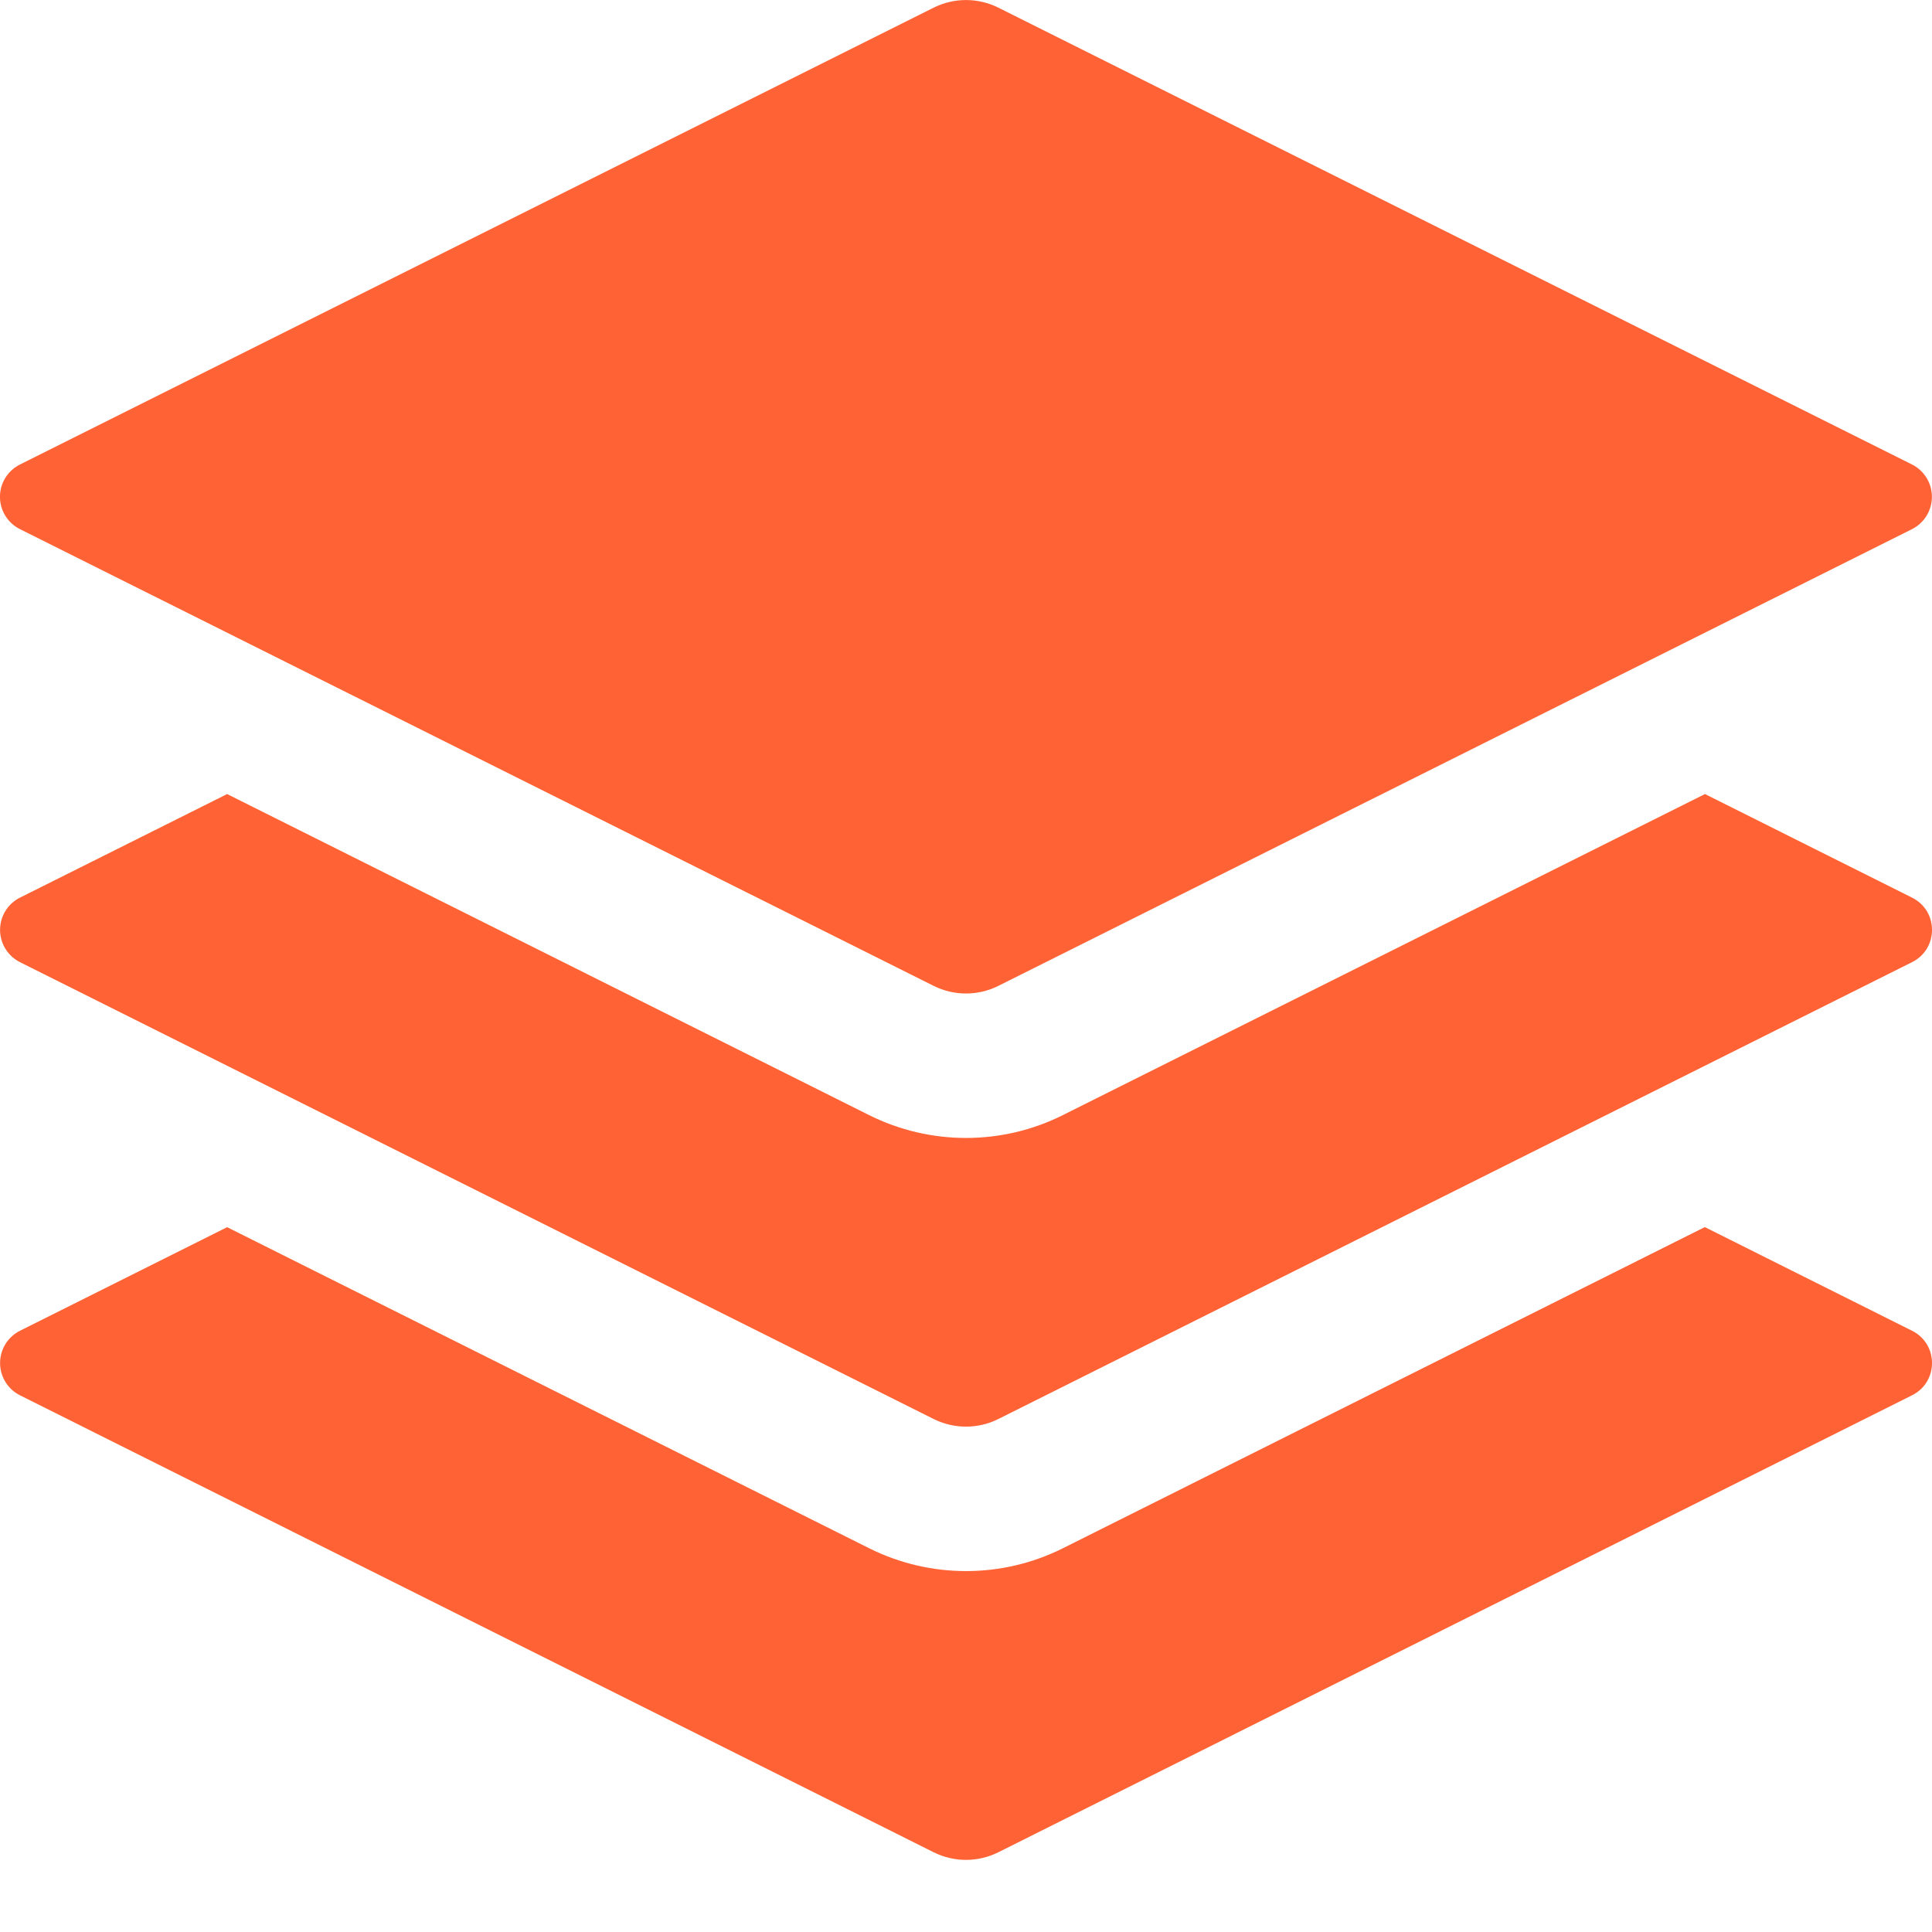
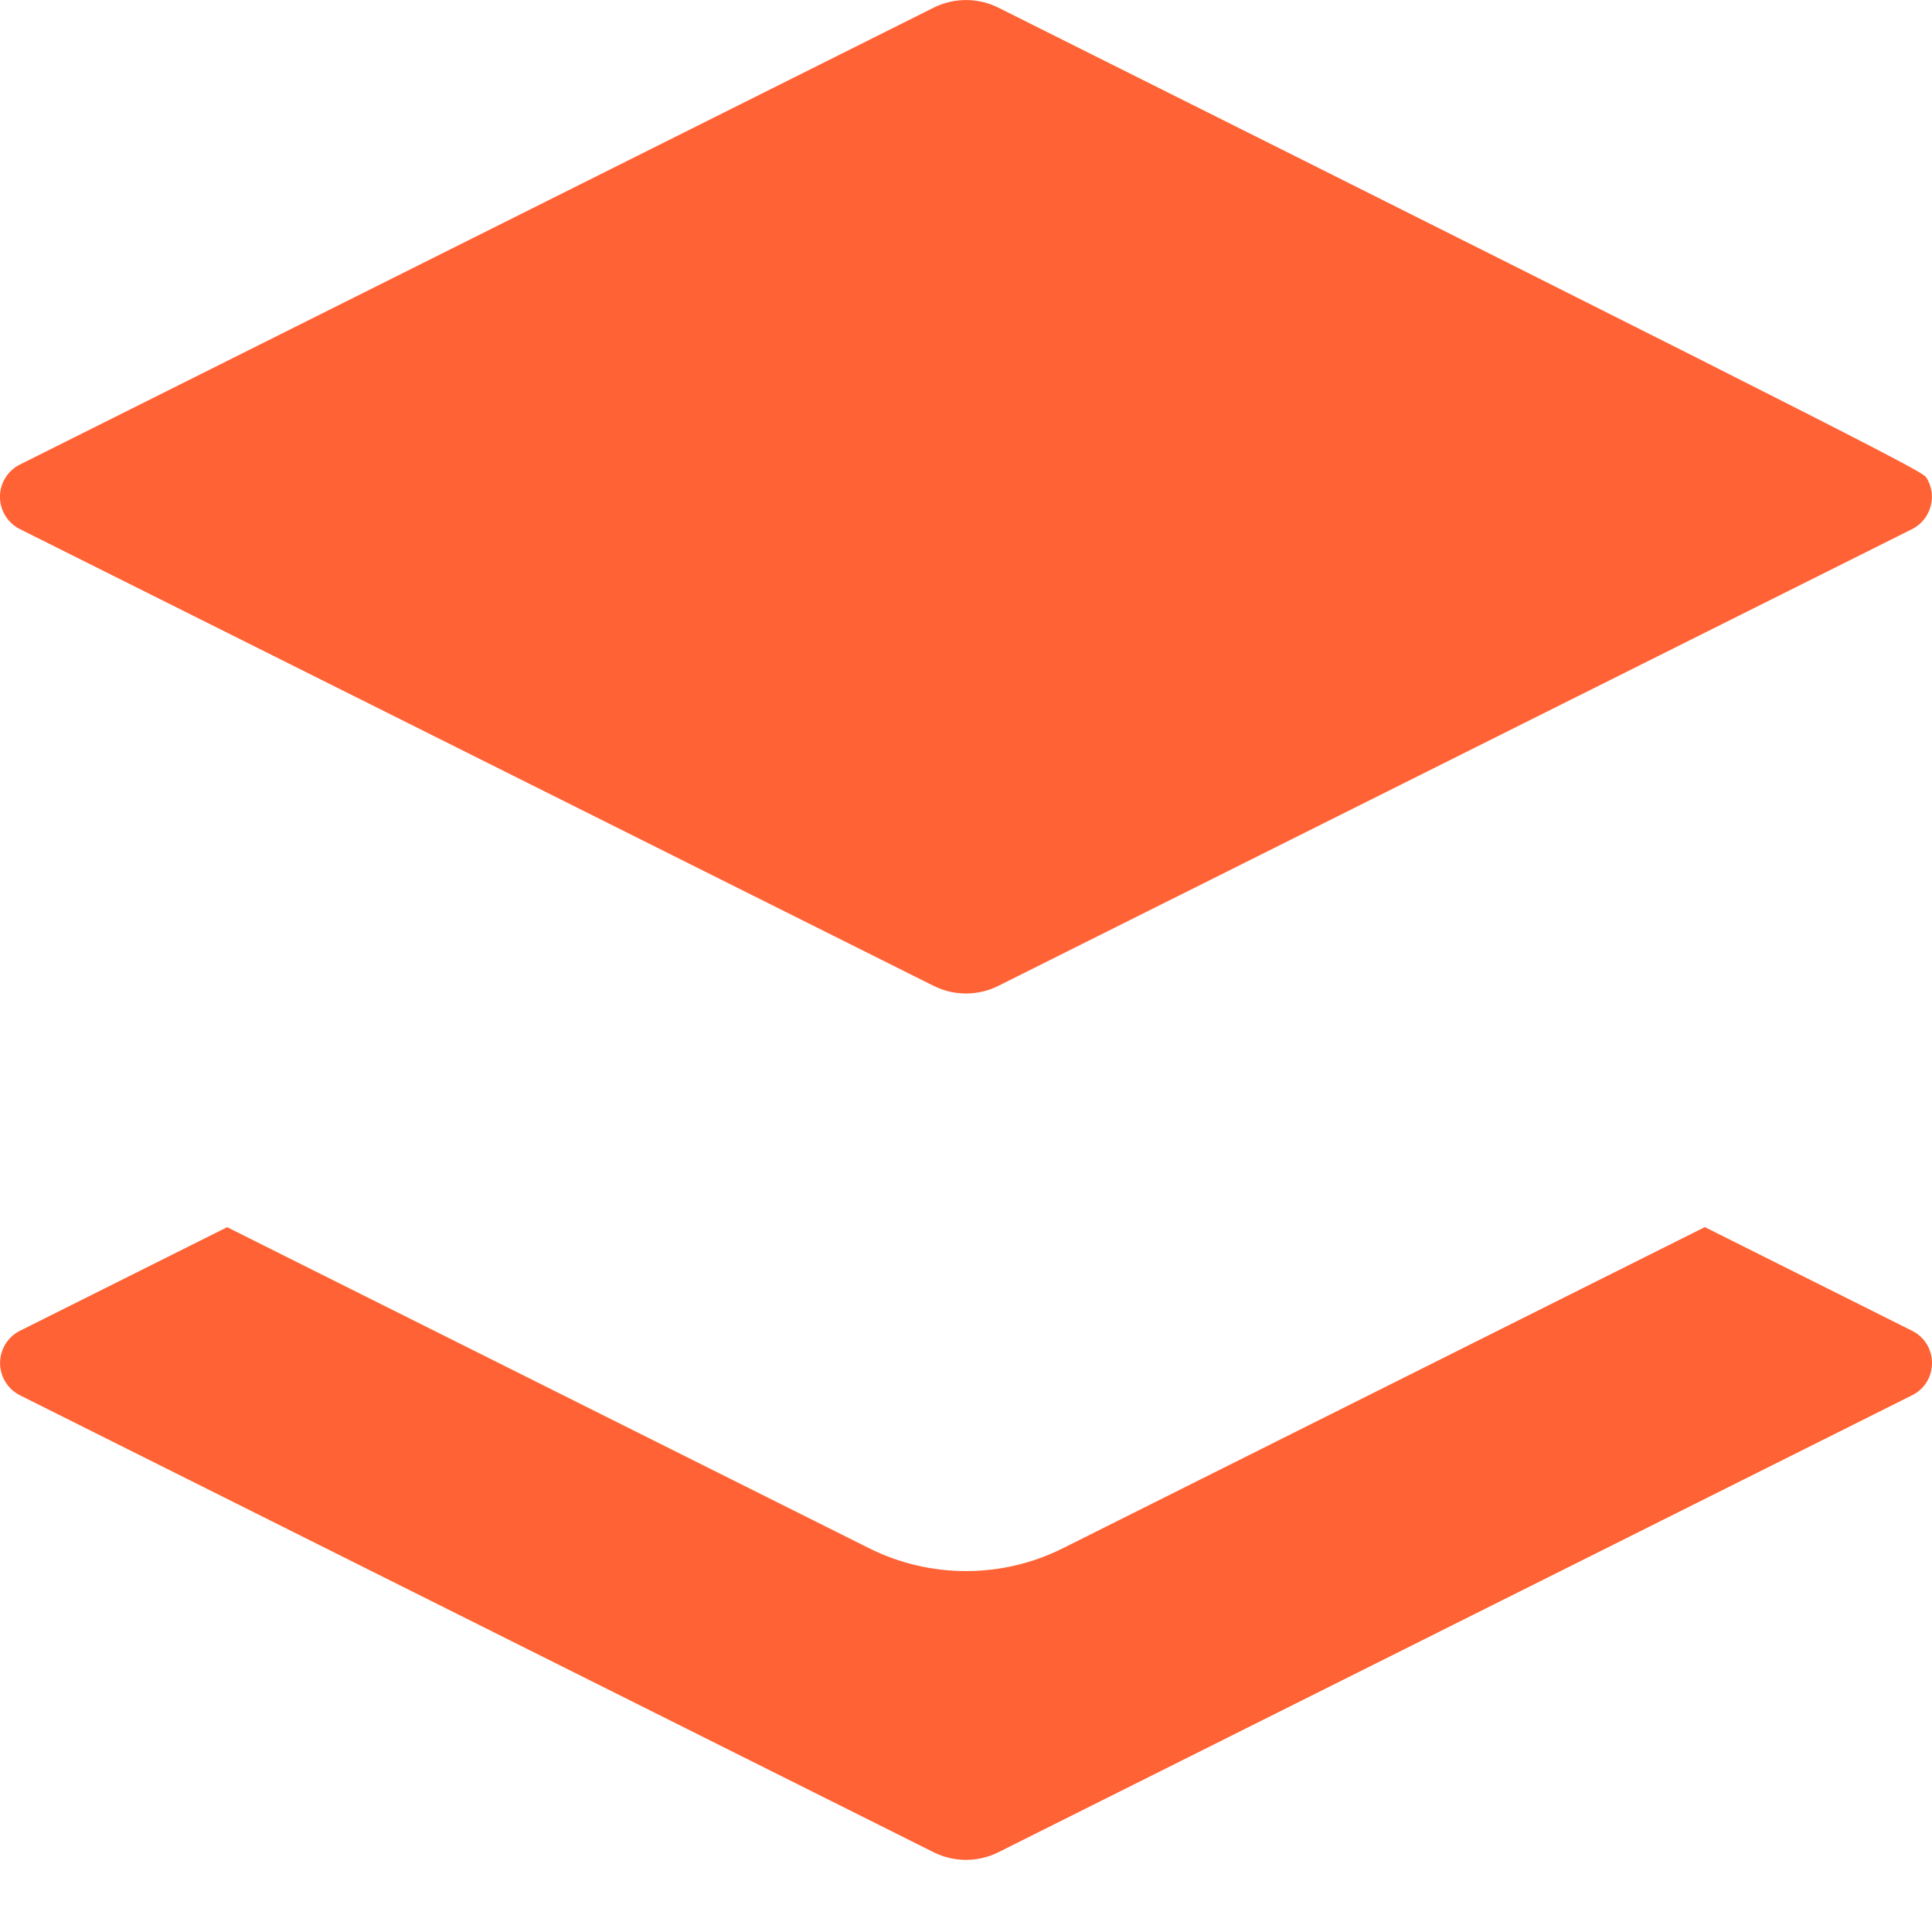
<svg xmlns="http://www.w3.org/2000/svg" width="100" height="100" viewBox="0 0 100 100" fill="none">
  <g clip-path="url(#clip0_12_2)">
-     <path d="M88.25 63.519L98.969 68.881C100.344 69.569 100.344 71.531 98.969 72.219L51.669 95.875C51.15 96.133 50.579 96.267 50 96.267C49.421 96.267 48.85 96.133 48.331 95.875L1.031 72.219C0.722 72.063 0.463 71.825 0.281 71.53C0.1 71.235 0.004 70.896 0.004 70.55C0.004 70.204 0.1 69.865 0.281 69.57C0.463 69.275 0.722 69.037 1.031 68.881L11.756 63.519L44.988 80.138C48.144 81.713 51.863 81.713 55.013 80.138L88.244 63.513L88.25 63.519ZM48.331 0.394C48.85 0.136 49.421 0.002 50 0.002C50.579 0.002 51.15 0.136 51.669 0.394L98.969 24.044C99.278 24.201 99.537 24.44 99.718 24.735C99.899 25.03 99.995 25.369 99.995 25.716C99.995 26.062 99.899 26.401 99.718 26.696C99.537 26.991 99.278 27.231 98.969 27.387L51.669 51.031C51.15 51.289 50.579 51.423 50 51.423C49.421 51.423 48.85 51.289 48.331 51.031L1.031 27.387C0.721 27.232 0.46 26.994 0.277 26.698C0.094 26.403 -0.002 26.063 -0.002 25.716C-0.002 25.368 0.094 25.028 0.277 24.733C0.46 24.437 0.721 24.199 1.031 24.044L48.331 0.394Z" fill="#FF6234" />
-     <path d="M88.25 41.1L98.969 46.462C100.344 47.15 100.344 49.112 98.969 49.8L51.669 73.45C51.15 73.708 50.579 73.842 50 73.842C49.421 73.842 48.85 73.708 48.331 73.45L1.031 49.8C0.722 49.644 0.462 49.406 0.281 49.111C0.099 48.816 0.003 48.477 0.003 48.131C0.003 47.785 0.099 47.446 0.281 47.151C0.462 46.857 0.722 46.618 1.031 46.462L11.756 41.1L44.987 57.719C48.144 59.294 51.862 59.294 55.012 57.719L88.25 41.1Z" fill="#FF6234" />
+     <path d="M88.25 63.519L98.969 68.881C100.344 69.569 100.344 71.531 98.969 72.219L51.669 95.875C51.15 96.133 50.579 96.267 50 96.267C49.421 96.267 48.85 96.133 48.331 95.875L1.031 72.219C0.722 72.063 0.463 71.825 0.281 71.53C0.1 71.235 0.004 70.896 0.004 70.55C0.004 70.204 0.1 69.865 0.281 69.57C0.463 69.275 0.722 69.037 1.031 68.881L11.756 63.519L44.988 80.138C48.144 81.713 51.863 81.713 55.013 80.138L88.244 63.513L88.25 63.519ZM48.331 0.394C48.85 0.136 49.421 0.002 50 0.002C50.579 0.002 51.15 0.136 51.669 0.394C99.278 24.201 99.537 24.44 99.718 24.735C99.899 25.03 99.995 25.369 99.995 25.716C99.995 26.062 99.899 26.401 99.718 26.696C99.537 26.991 99.278 27.231 98.969 27.387L51.669 51.031C51.15 51.289 50.579 51.423 50 51.423C49.421 51.423 48.85 51.289 48.331 51.031L1.031 27.387C0.721 27.232 0.46 26.994 0.277 26.698C0.094 26.403 -0.002 26.063 -0.002 25.716C-0.002 25.368 0.094 25.028 0.277 24.733C0.46 24.437 0.721 24.199 1.031 24.044L48.331 0.394Z" fill="#FF6234" />
  </g>
  <defs>
    <clipPath id="clip0_12_2">
      <rect width="100" height="100" fill="white" />
    </clipPath>
  </defs>
</svg>